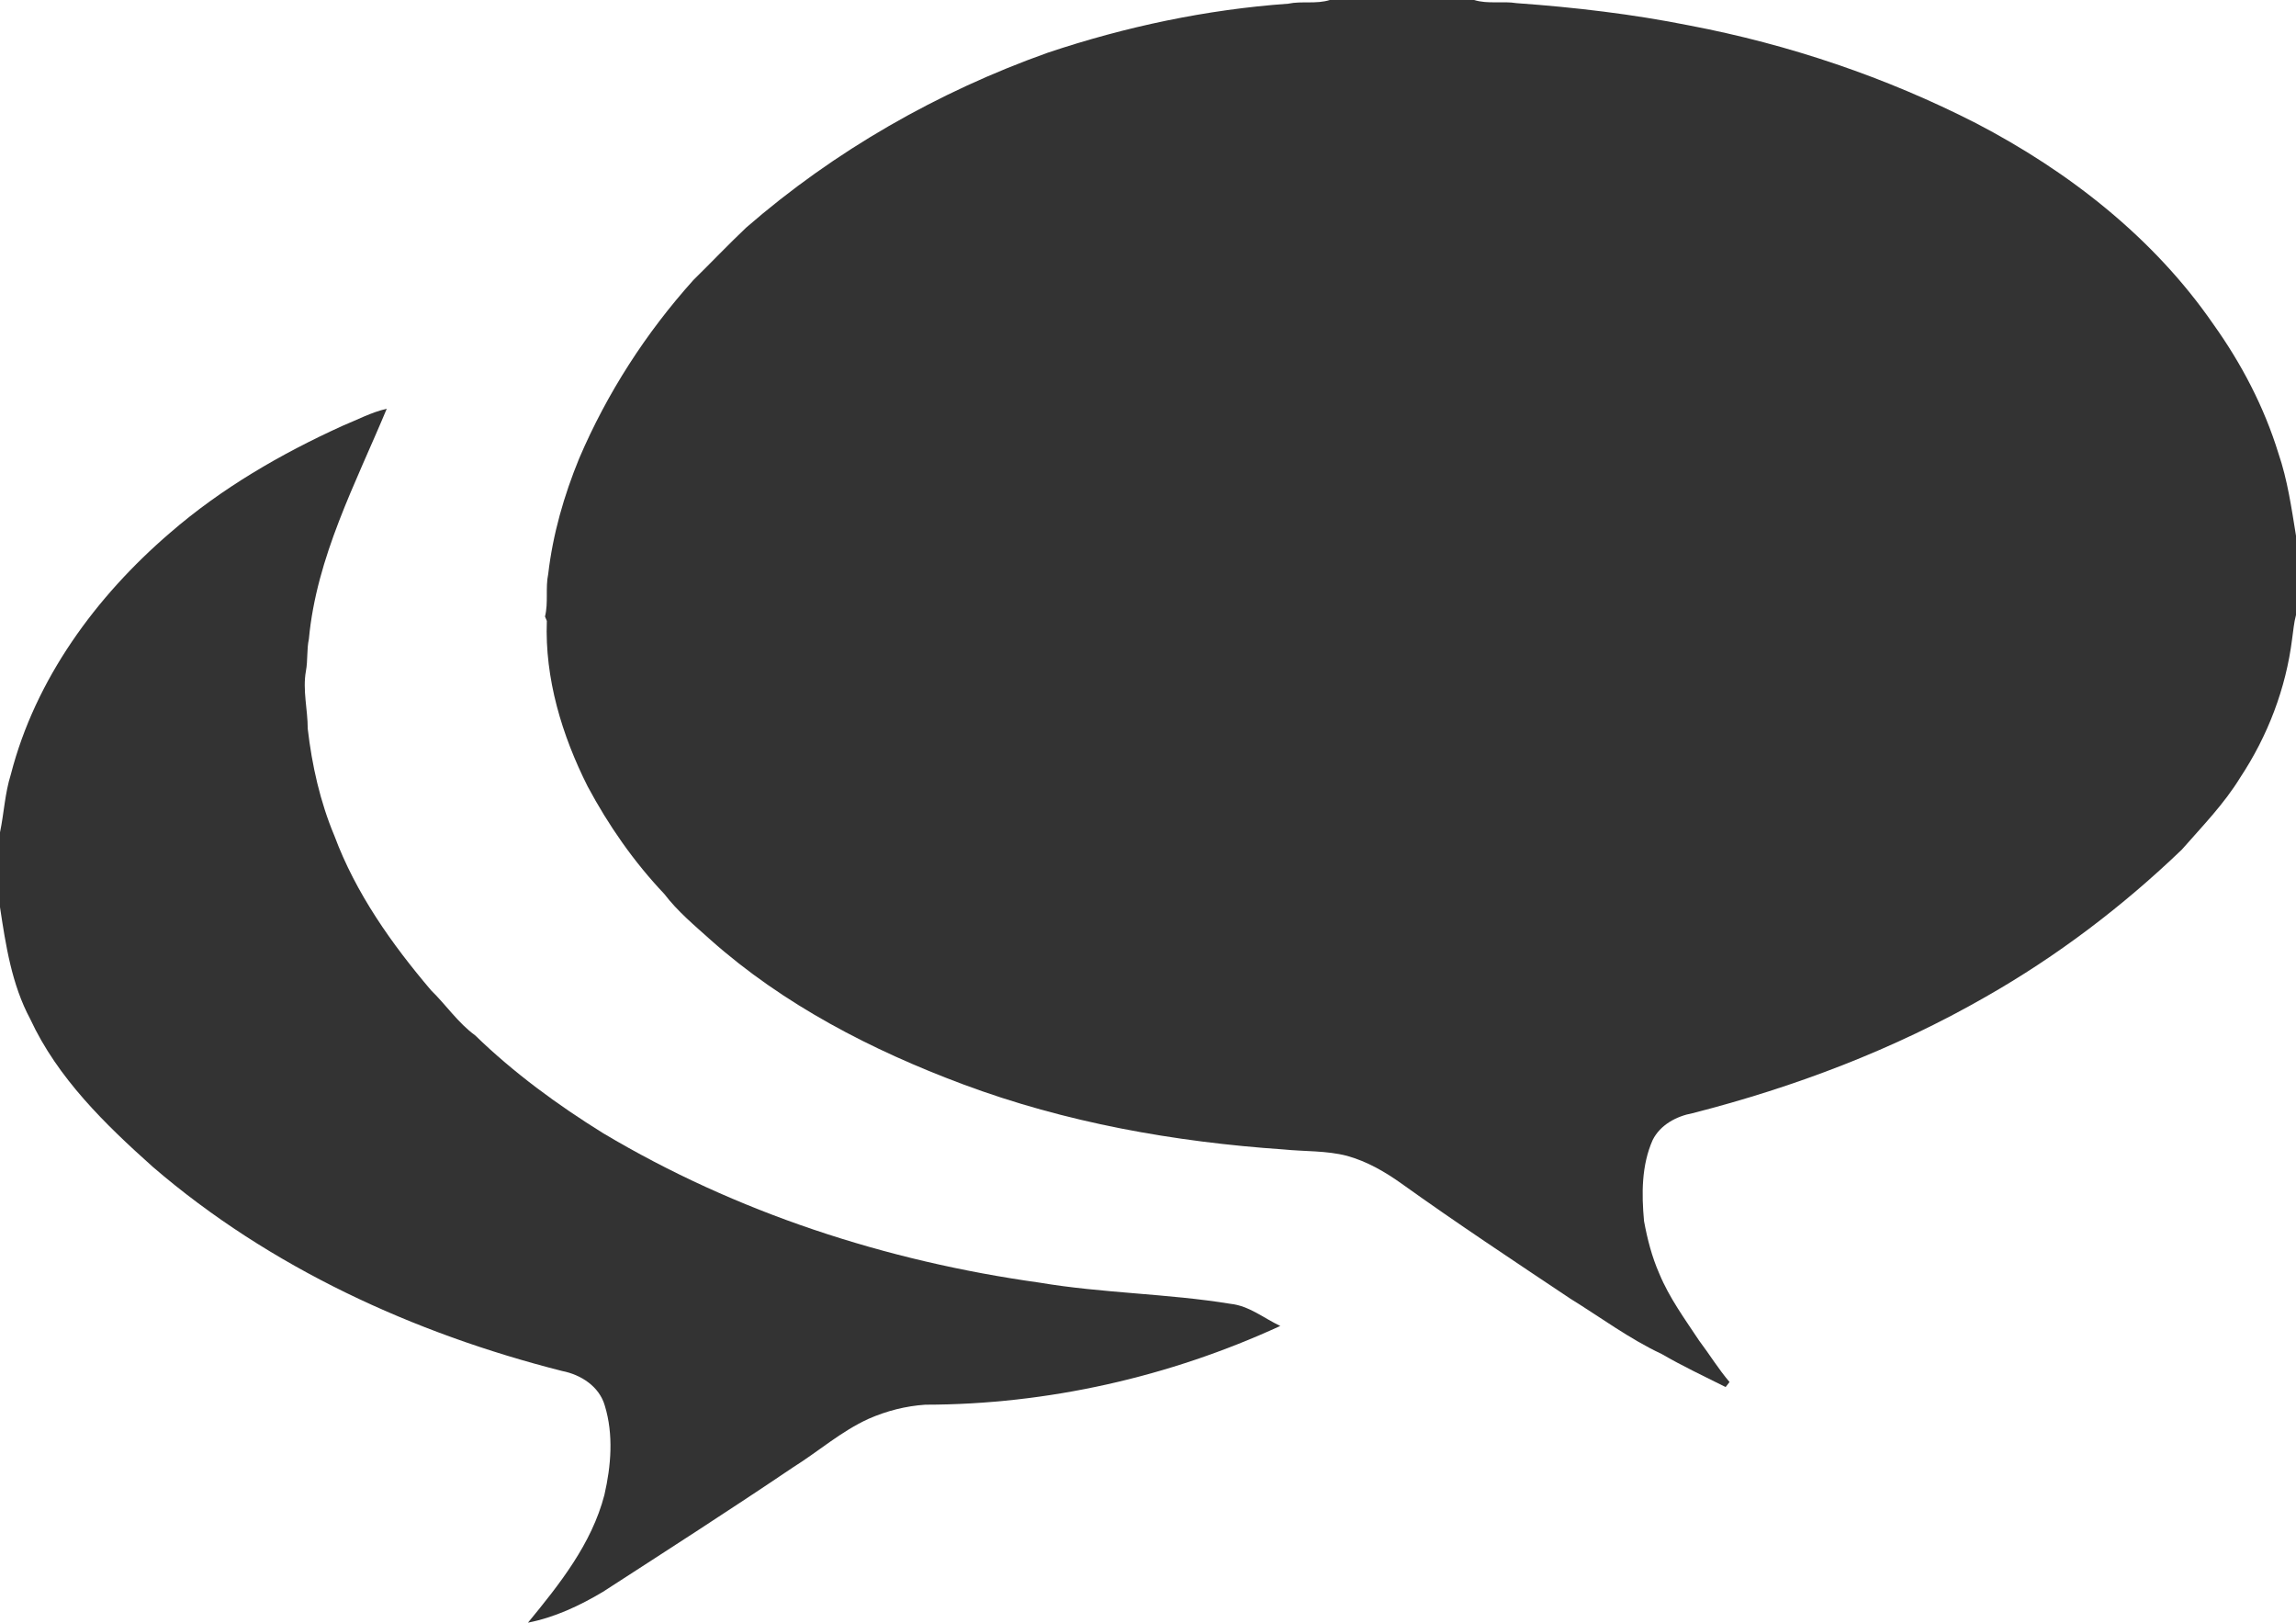
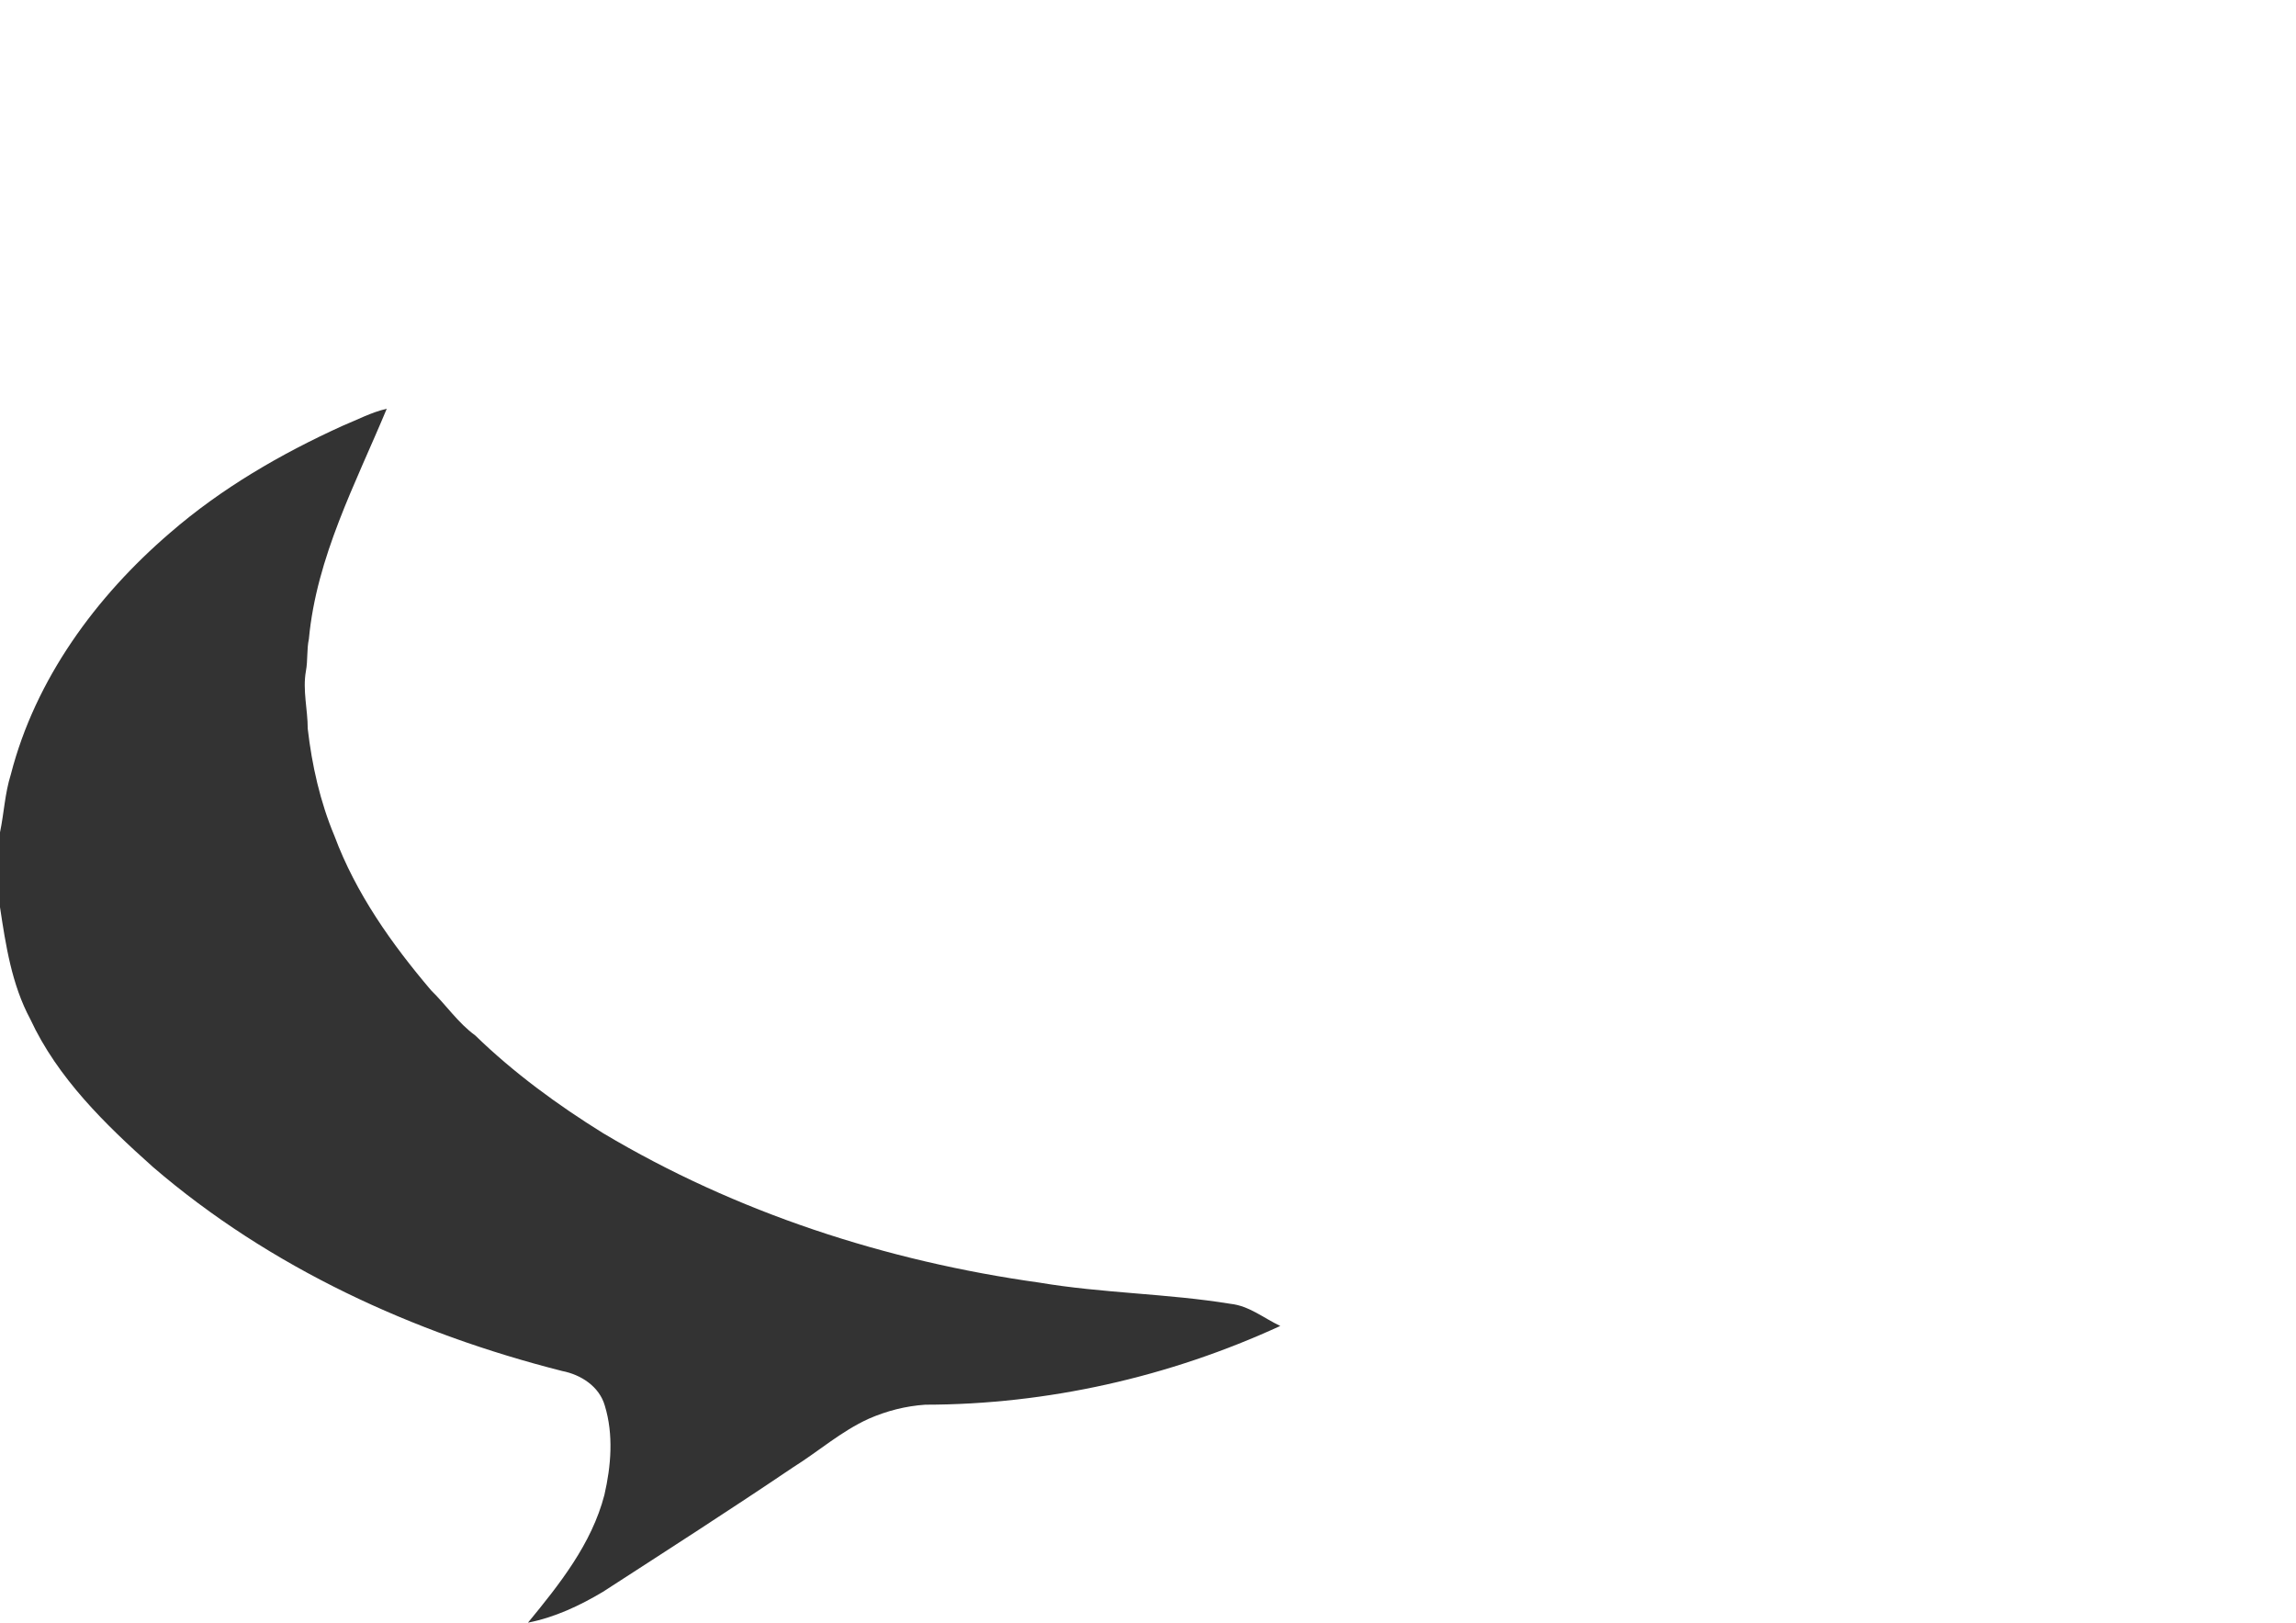
<svg xmlns="http://www.w3.org/2000/svg" width="722" height="510.2">
  <g fill="#333">
-     <path d="M418.17 0h45.38c4.34 1.34 8.92.28 13.35.99 18.24 1.3 36.47 3.44 54.42 7.03 31.25 5.96 61.73 16.24 90.07 30.72 29.13 15.16 55.87 36.01 74.63 63.22 8.83 12.36 15.96 25.99 20.44 40.54 2.88 8.4 4.12 17.21 5.54 25.94v24.93c-.67 2.46-.85 5.01-1.22 7.53-1.94 15.54-7.66 30.49-16.29 43.53-5.11 8.36-11.96 15.37-18.38 22.69-18.59 17.86-39.3 33.57-61.72 46.32-28.78 16.53-60.05 28.38-92.17 36.58-5.08.96-10.11 3.64-12.51 8.4-3.55 7.97-3.51 16.98-2.73 25.51 1.04 5.65 2.48 11.27 4.81 16.55 3.14 7.59 8.02 14.25 12.53 21.06 3.24 4.29 6.05 8.9 9.55 13-.31.39-.92 1.19-1.23 1.58-6.74-3.38-13.57-6.59-20.09-10.38-10.22-4.8-19.29-11.58-28.87-17.49-17.78-11.89-35.62-23.68-53.01-36.14-5.21-3.72-10.87-6.96-17.07-8.68-6.53-1.7-13.32-1.34-19.98-2.02-34.31-2.35-68.59-8.44-100.88-20.51-28.62-10.69-56.33-24.98-79.28-45.37-5.08-4.57-10.39-8.96-14.55-14.43-9.57-10.09-17.57-21.59-24.12-33.84-8.07-16.04-13.52-33.93-12.83-52.03-.14-.34-.44-1.04-.58-1.38 1.1-4.39.09-8.96 1.01-13.37 1.45-12.5 4.96-24.68 9.72-36.3 8.76-20.53 21.01-39.52 35.92-56.11 5.57-5.47 10.95-11.14 16.62-16.51 27.74-24.11 60.23-42.68 94.83-54.99C353.93 8.38 379.36 3 405.09 1.16c4.32-.9 8.83.19 13.08-1.16z" />
    <path d="M107.73 133.88c4.6-1.87 9.02-4.25 13.89-5.36-9.79 23.5-22.1 46.64-24.49 72.41-.71 3.31-.3 6.73-.93 10.05-1.08 6.06.57 12.08.57 18.14 1.33 11.53 3.9 22.99 8.4 33.71 6.72 18.06 18.01 33.98 30.4 48.56 4.74 4.62 8.46 10.24 13.87 14.17 12.12 11.77 25.86 21.82 40.2 30.73 41.84 24.96 89.04 40.27 137.19 46.99 19.91 3.36 40.19 3.42 60.11 6.67 5.86.62 10.5 4.53 15.66 6.96-34.88 16.04-73.24 24.72-111.63 24.76-6.14.41-12.17 1.95-17.79 4.42-8.65 3.92-15.82 10.29-23.82 15.29-19.74 13.34-39.78 26.2-59.78 39.14-7.31 4.36-15.15 8.03-23.55 9.68 9.92-12.08 20.02-24.73 24.03-40.16 2.11-9.16 2.91-18.98.13-28.08-1.74-6.05-7.51-9.74-13.43-10.89-46.75-11.86-91.89-32.52-128.65-64.13-15.05-13.44-29.98-27.96-38.6-46.53-5.82-10.86-7.7-23.18-9.51-35.2v-23.48c1.27-6.05 1.53-12.29 3.41-18.23 7.7-29.99 26.81-56 50.06-75.96 16.16-14.02 34.84-24.84 54.26-33.66z" />
  </g>
</svg>